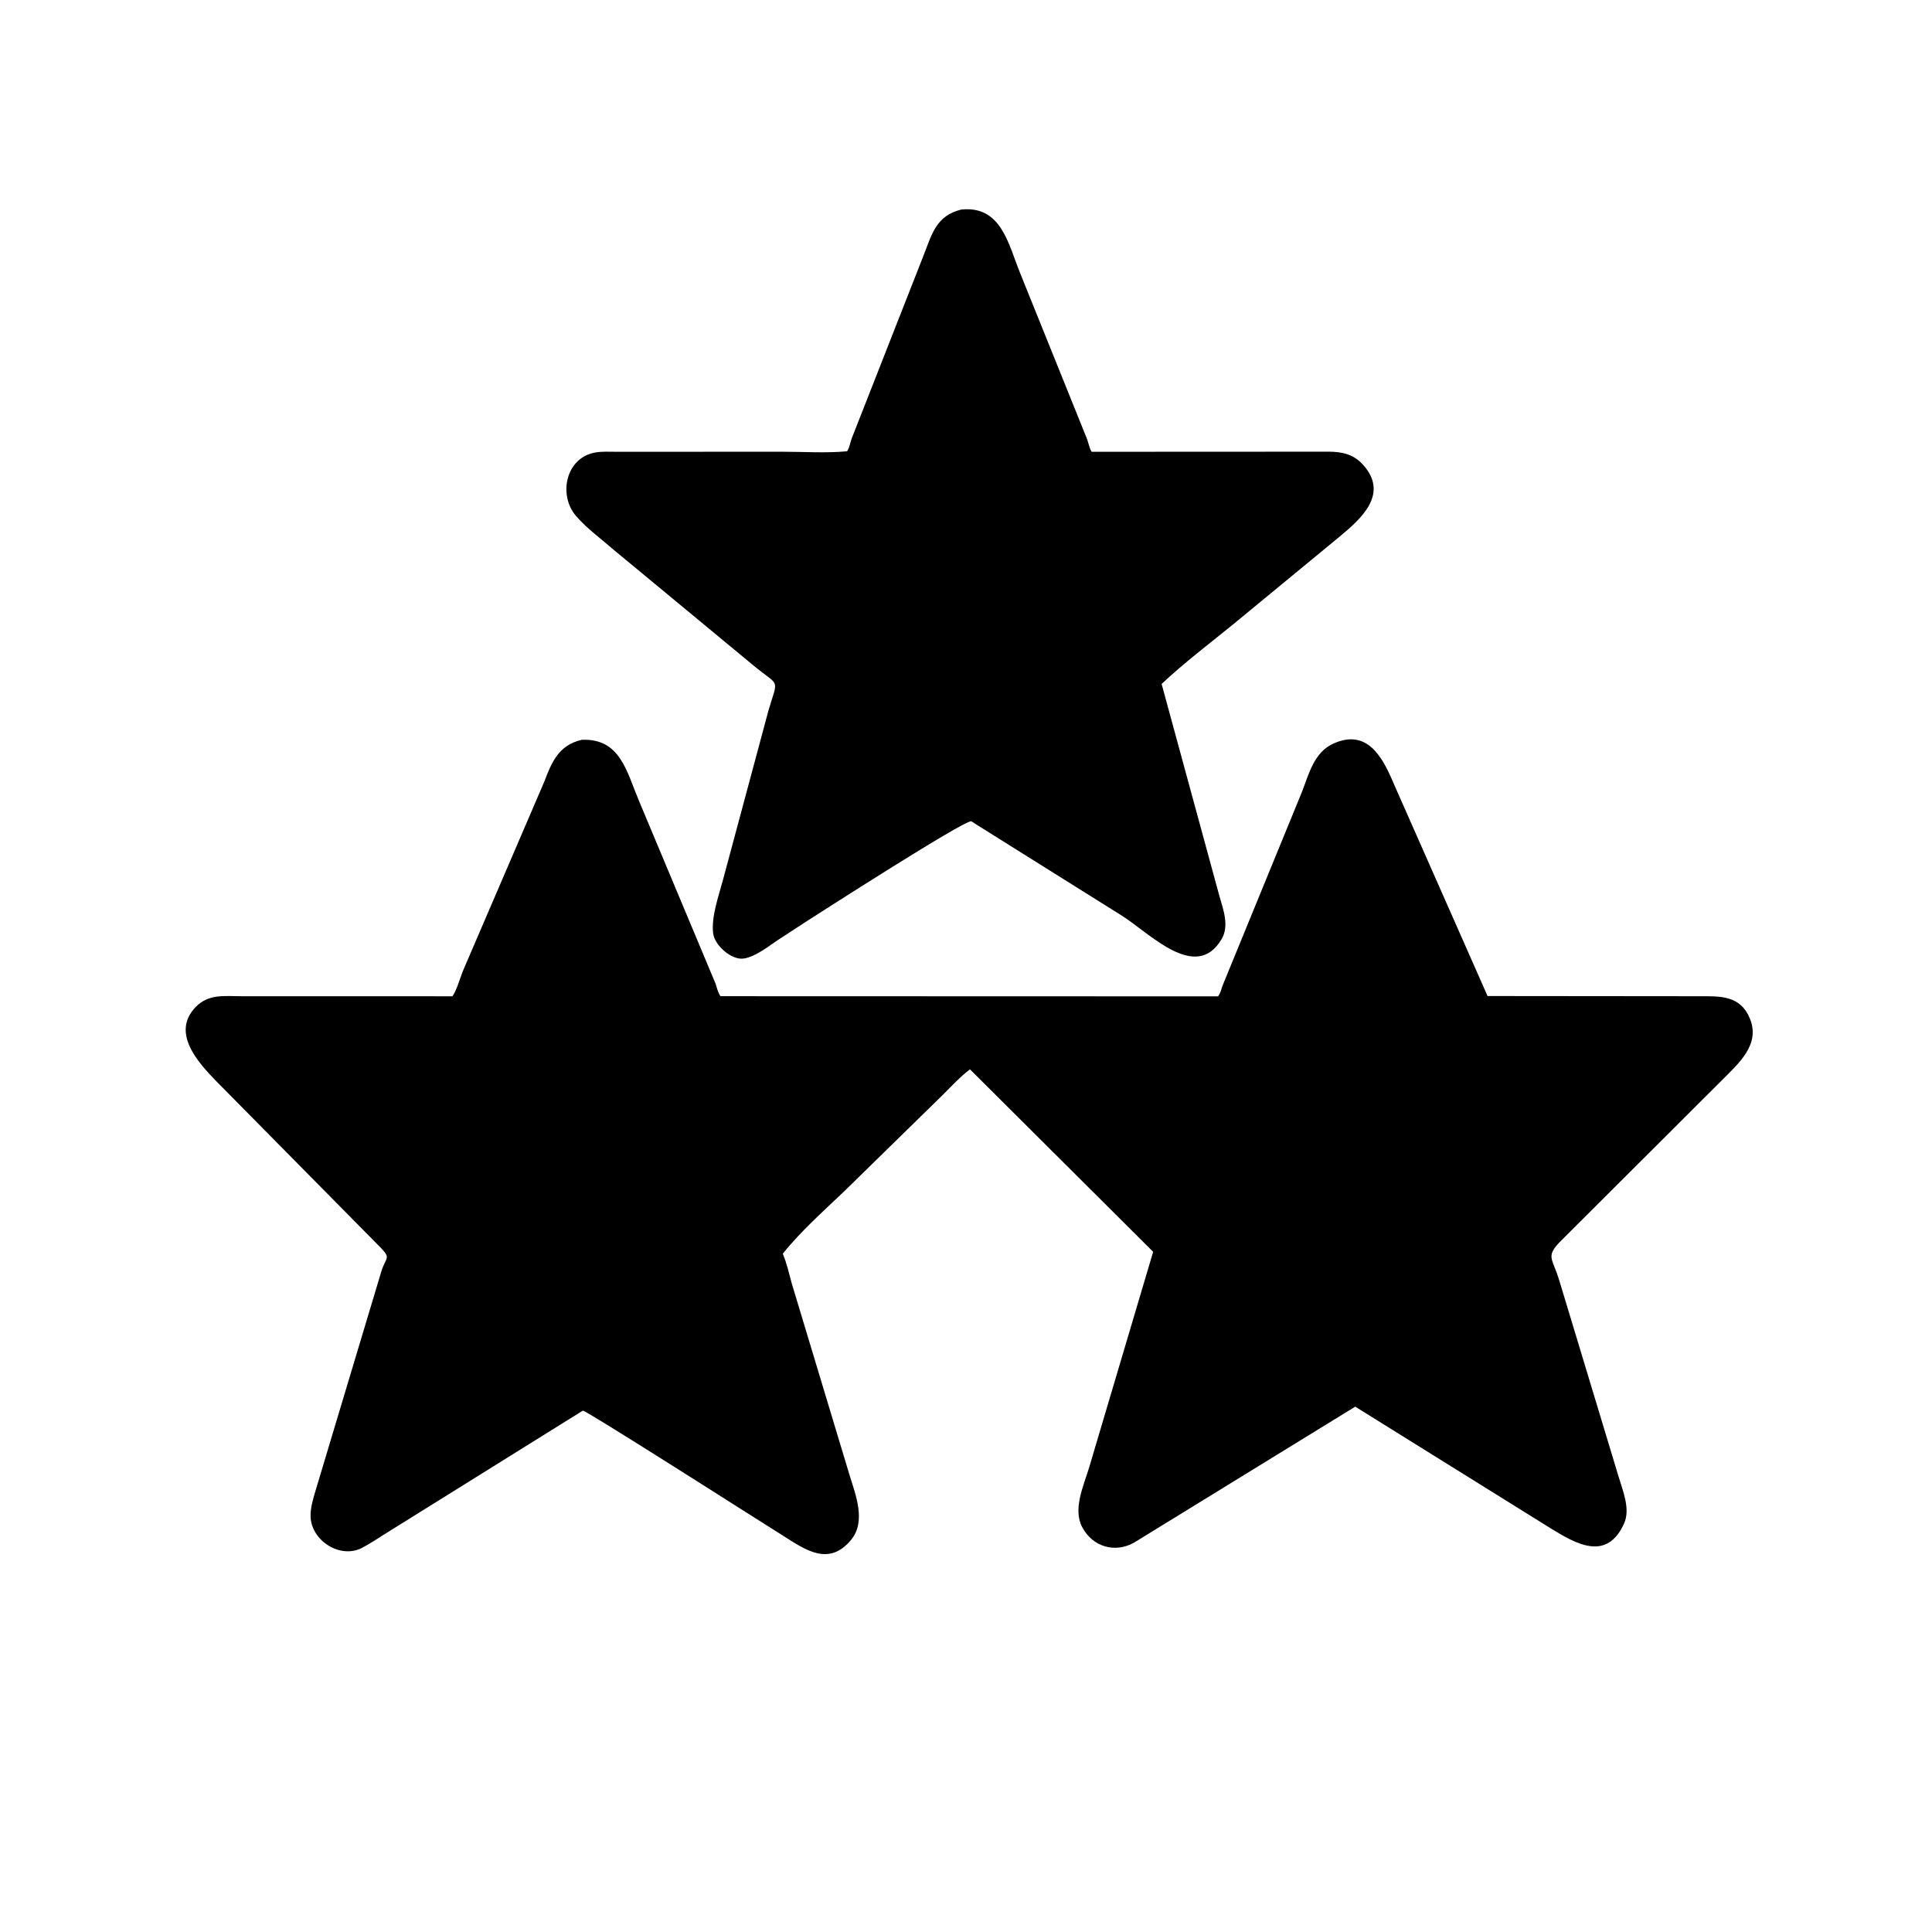
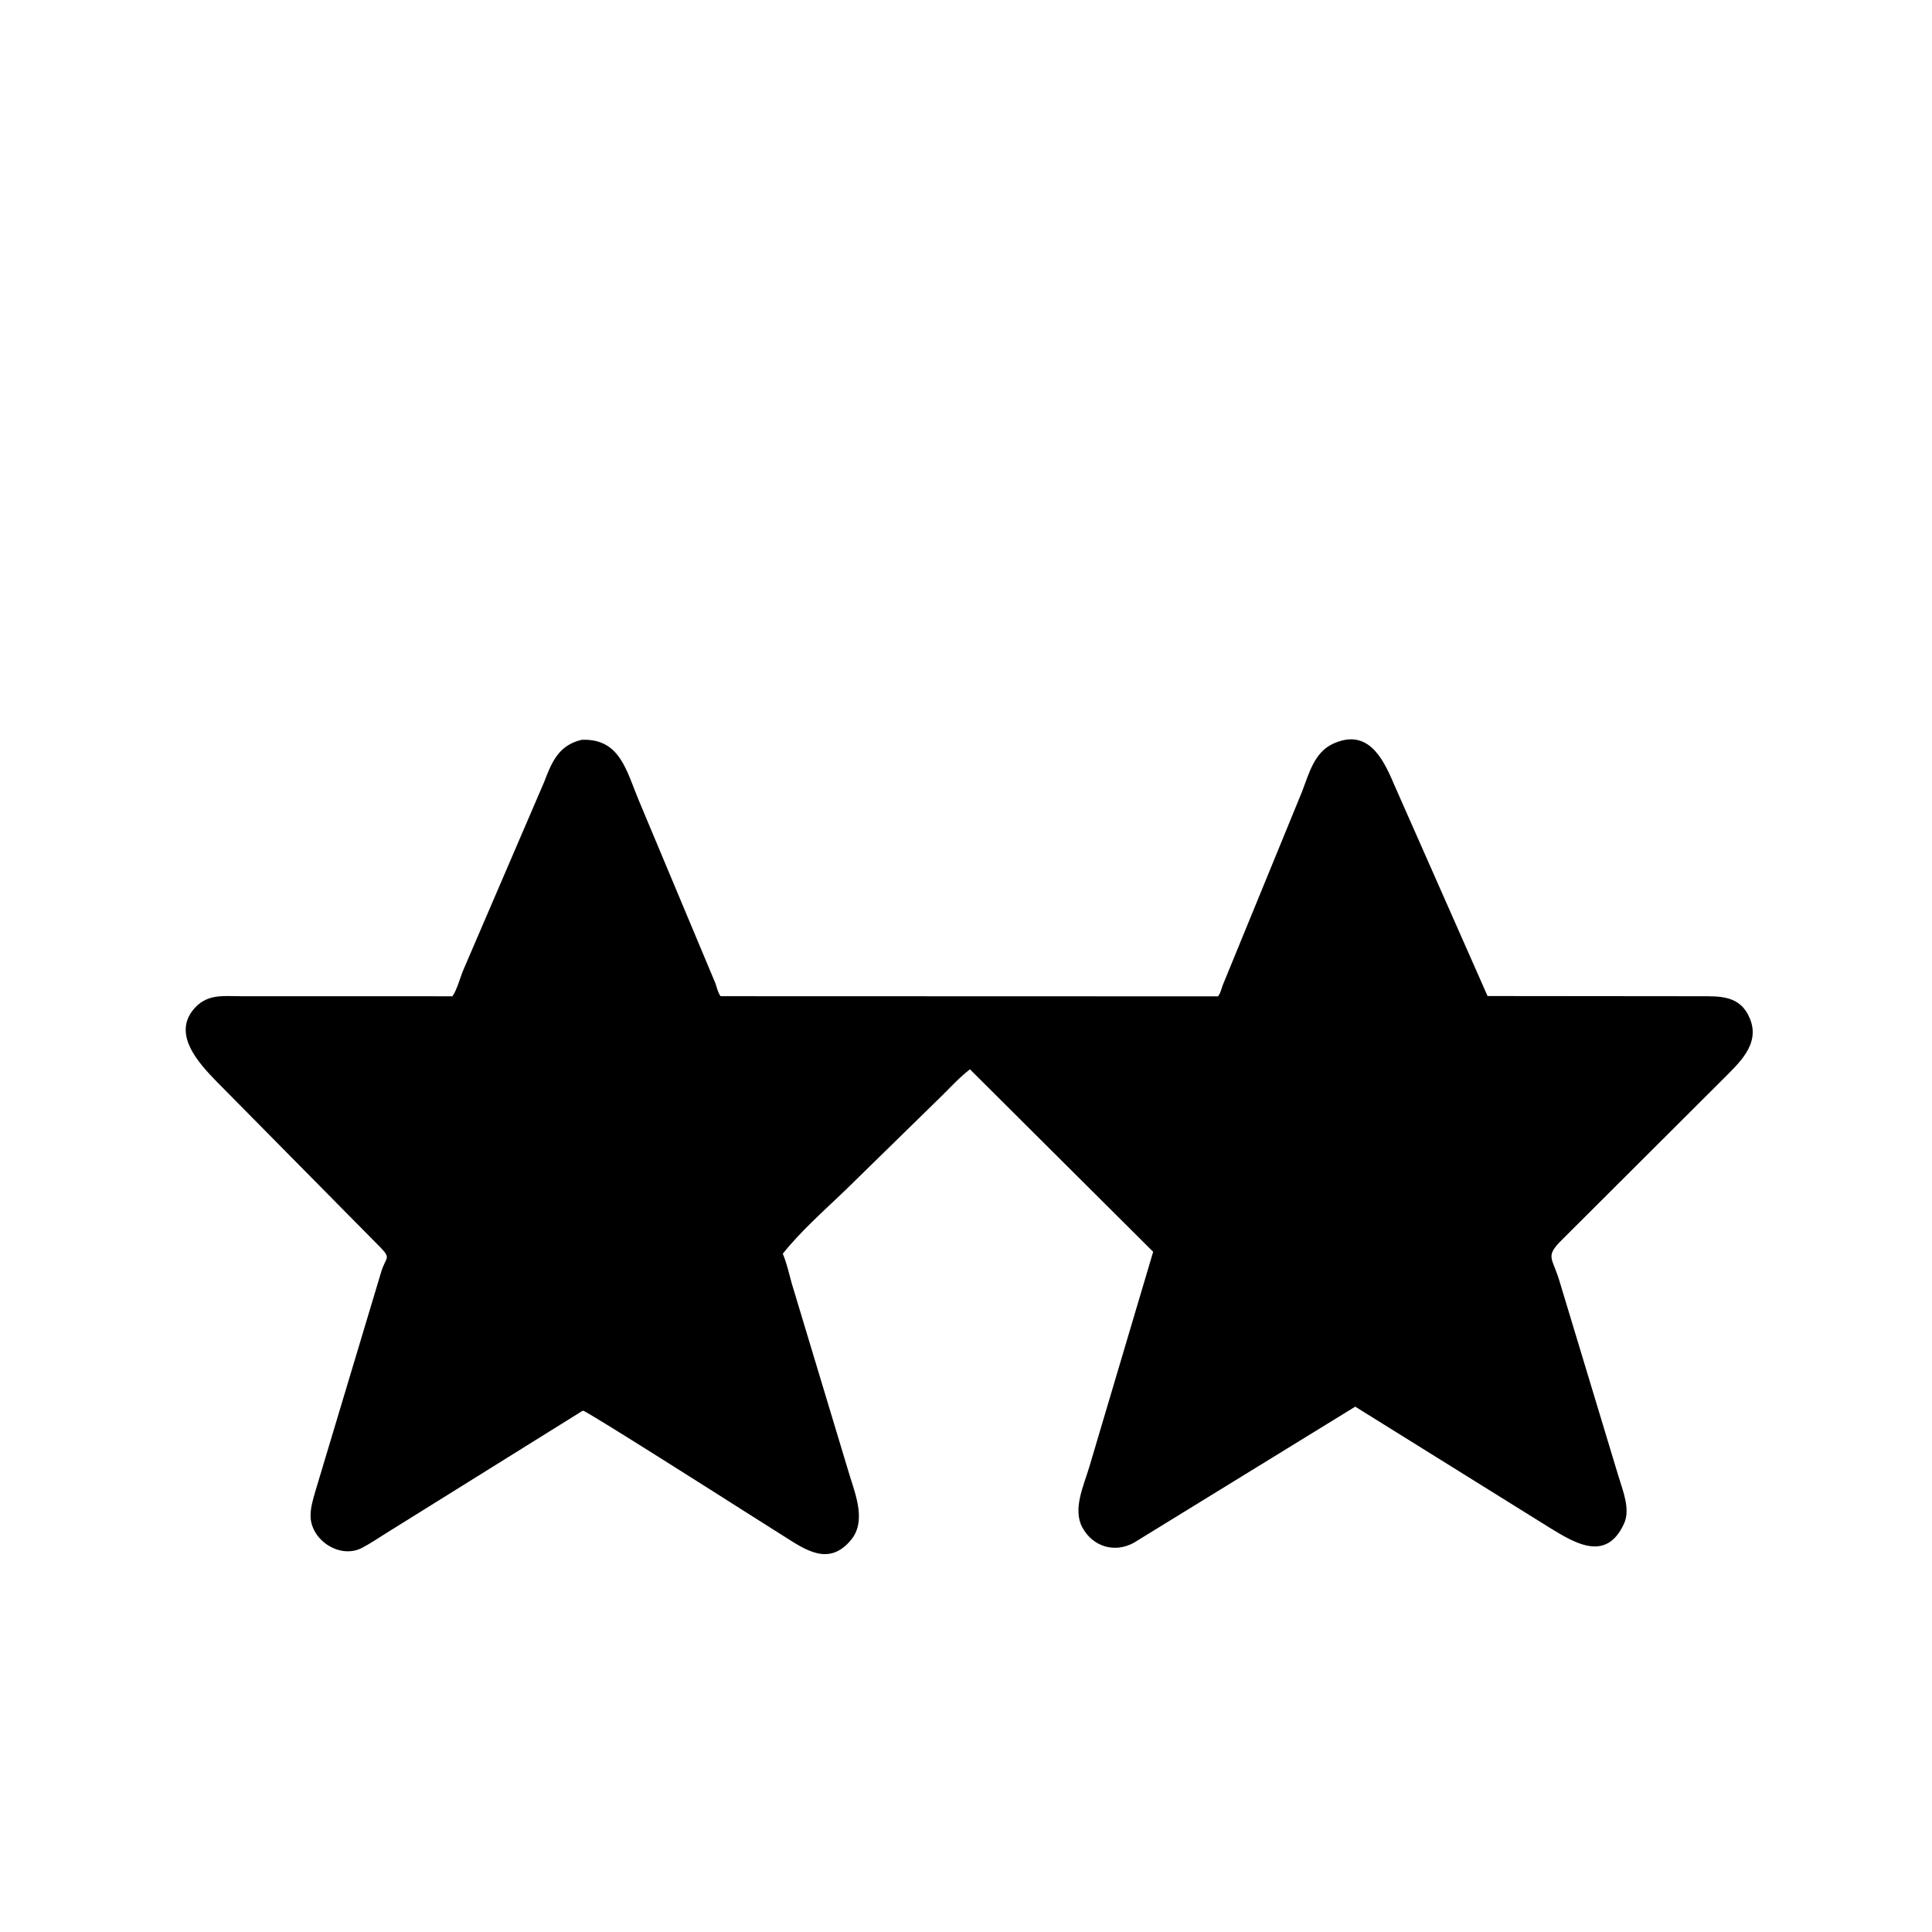
<svg xmlns="http://www.w3.org/2000/svg" version="1.1" style="display: block;" viewBox="0 0 2048 2048" width="640" height="640">
-   <path transform="translate(0,0)" fill="rgb(0,0,0)" d="M 1035.54 874.375 L 1029.51 870.5 C 1019.58 870.878 870.871 966.489 853 977.928 L 823.836 996.983 C 813.622 1003.84 801.303 1013.74 789 1016 C 775.575 1018.47 757.451 1001.97 755.951 989.342 C 753.858 971.717 761.755 950.053 766.315 932.975 L 814.635 753.074 C 825.209 717.206 826.978 729.126 797.595 704.516 L 650.676 582.929 C 637.501 571.384 621.958 560.17 610.572 546.921 C 591.646 524.897 599.531 485.438 630.715 479.71 C 638.103 478.353 646.131 478.915 653.636 478.906 L 829.522 478.85 C 851.959 478.84 875.798 480.495 898.017 478.35 C 900.712 473.881 901.239 469.159 903.015 464.339 L 979.022 270.763 C 987.908 248.089 992.349 228.702 1018.98 222.139 C 1061.12 217.786 1068.63 257.836 1081.31 289.314 L 1152.15 464.989 C 1153.95 469.759 1154.56 474.393 1157.13 478.909 L 1408.97 478.792 C 1422.87 478.943 1434.66 481.523 1444.5 492.233 C 1473.31 523.608 1442.37 550.258 1419.81 569.025 L 1306.6 662.318 C 1281.39 682.817 1255.05 702.744 1231.36 725.014 L 1292.49 949.38 C 1296.61 963.999 1303.37 981.212 1294.97 995.461 C 1267.86 1041.5 1219.24 989.677 1189.39 970.742 L 1035.54 874.375 z" />
  <path transform="translate(0,0)" fill="rgb(0,0,0)" d="M 1154.67 1555.13 L 1222.4 1326.96 L 1028.22 1133.54 C 1018.01 1141.29 1008.97 1151.06 999.915 1160.11 L 895.807 1261.95 C 873.419 1283.42 849.149 1304.77 829.78 1328.99 C 833.959 1338.86 836.376 1349.74 839.176 1360.09 L 900.614 1563.86 C 907.134 1584.87 918.232 1612.79 902.27 1632.2 C 878.833 1660.71 854.105 1643.17 830.397 1628.11 L 788.422 1601.57 C 773.832 1592.25 620.946 1495.11 618.092 1495.39 C 617.195 1495.47 613.231 1498.22 612.249 1498.8 L 409.439 1625.18 C 400.938 1630.45 392.391 1636.34 383.5 1640.92 C 360.464 1652.77 329.784 1632.97 329.21 1607.4 C 329.009 1598.46 331.905 1588.99 334.39 1580.48 L 404.101 1348.21 C 408.916 1332.38 414.727 1334.44 404.025 1323.07 L 229.771 1146.64 C 210.57 1126.89 180.585 1094.82 207.694 1067.2 C 221.225 1053.41 238.061 1056.04 255.596 1056.04 L 479.561 1056.09 C 484.212 1049.99 488.059 1035.3 491.437 1027.54 L 576.857 828.869 C 584.807 807.886 592.298 789.765 616.777 784.218 C 657.342 782.594 664.098 817.401 677.168 848.506 L 758.429 1042.5 C 760.12 1047.3 760.772 1051.78 763.81 1056.02 L 1291.18 1056.18 C 1293.96 1052.45 1294.38 1049.24 1295.88 1045 L 1380.16 839.329 C 1387.38 820.745 1392.88 797.91 1412.67 788.62 C 1449.34 771.405 1465.75 802.901 1477.52 830.941 L 1576.88 1055.84 L 1800.95 1056.05 C 1823.29 1056.05 1844.83 1054.79 1855.05 1079.97 C 1866.1 1107.2 1843.18 1127.08 1826.12 1144.29 L 1653.18 1316.81 C 1638.16 1332.7 1646.01 1333.7 1653.42 1359.04 L 1715.69 1565.03 C 1720.13 1579.99 1728.57 1599.6 1721.57 1615.01 C 1703.12 1655.68 1670.6 1636.56 1643.62 1620 L 1436.6 1491.11 L 1202.14 1635.26 C 1181.58 1646.79 1158.18 1639.44 1147.26 1619.01 C 1136.89 1599.62 1148.89 1574.6 1154.67 1555.13 z" />
</svg>